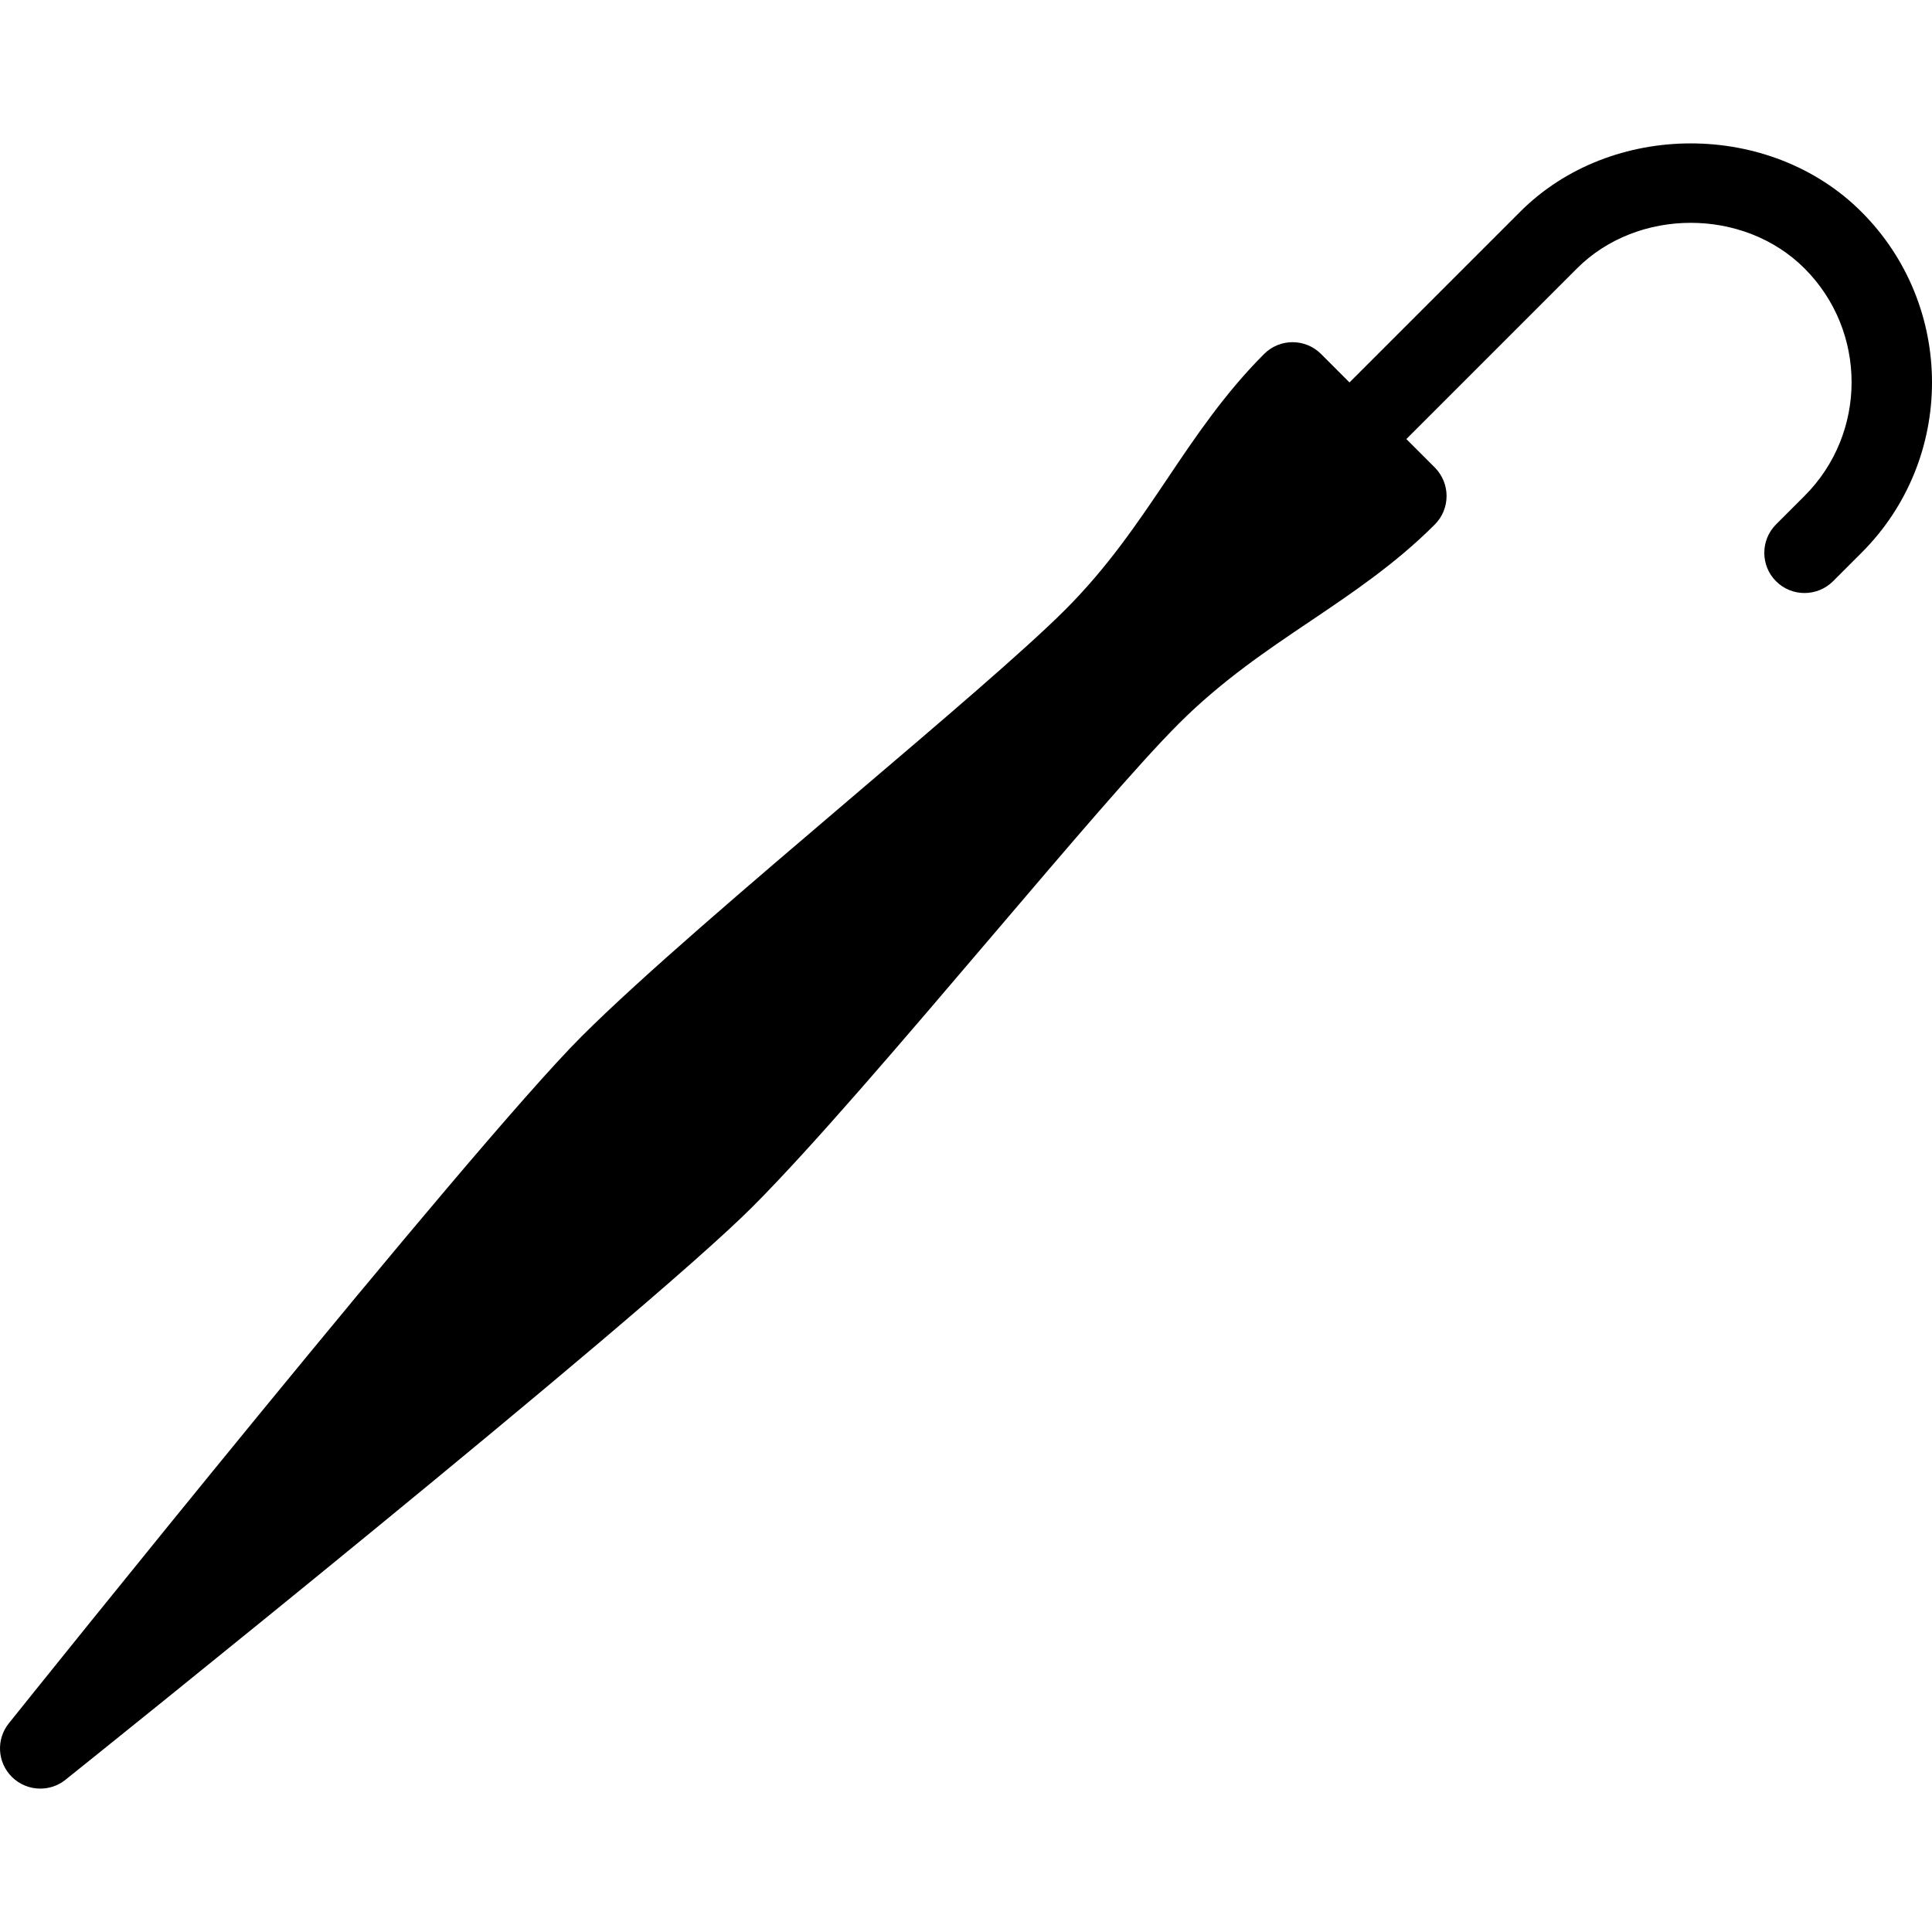
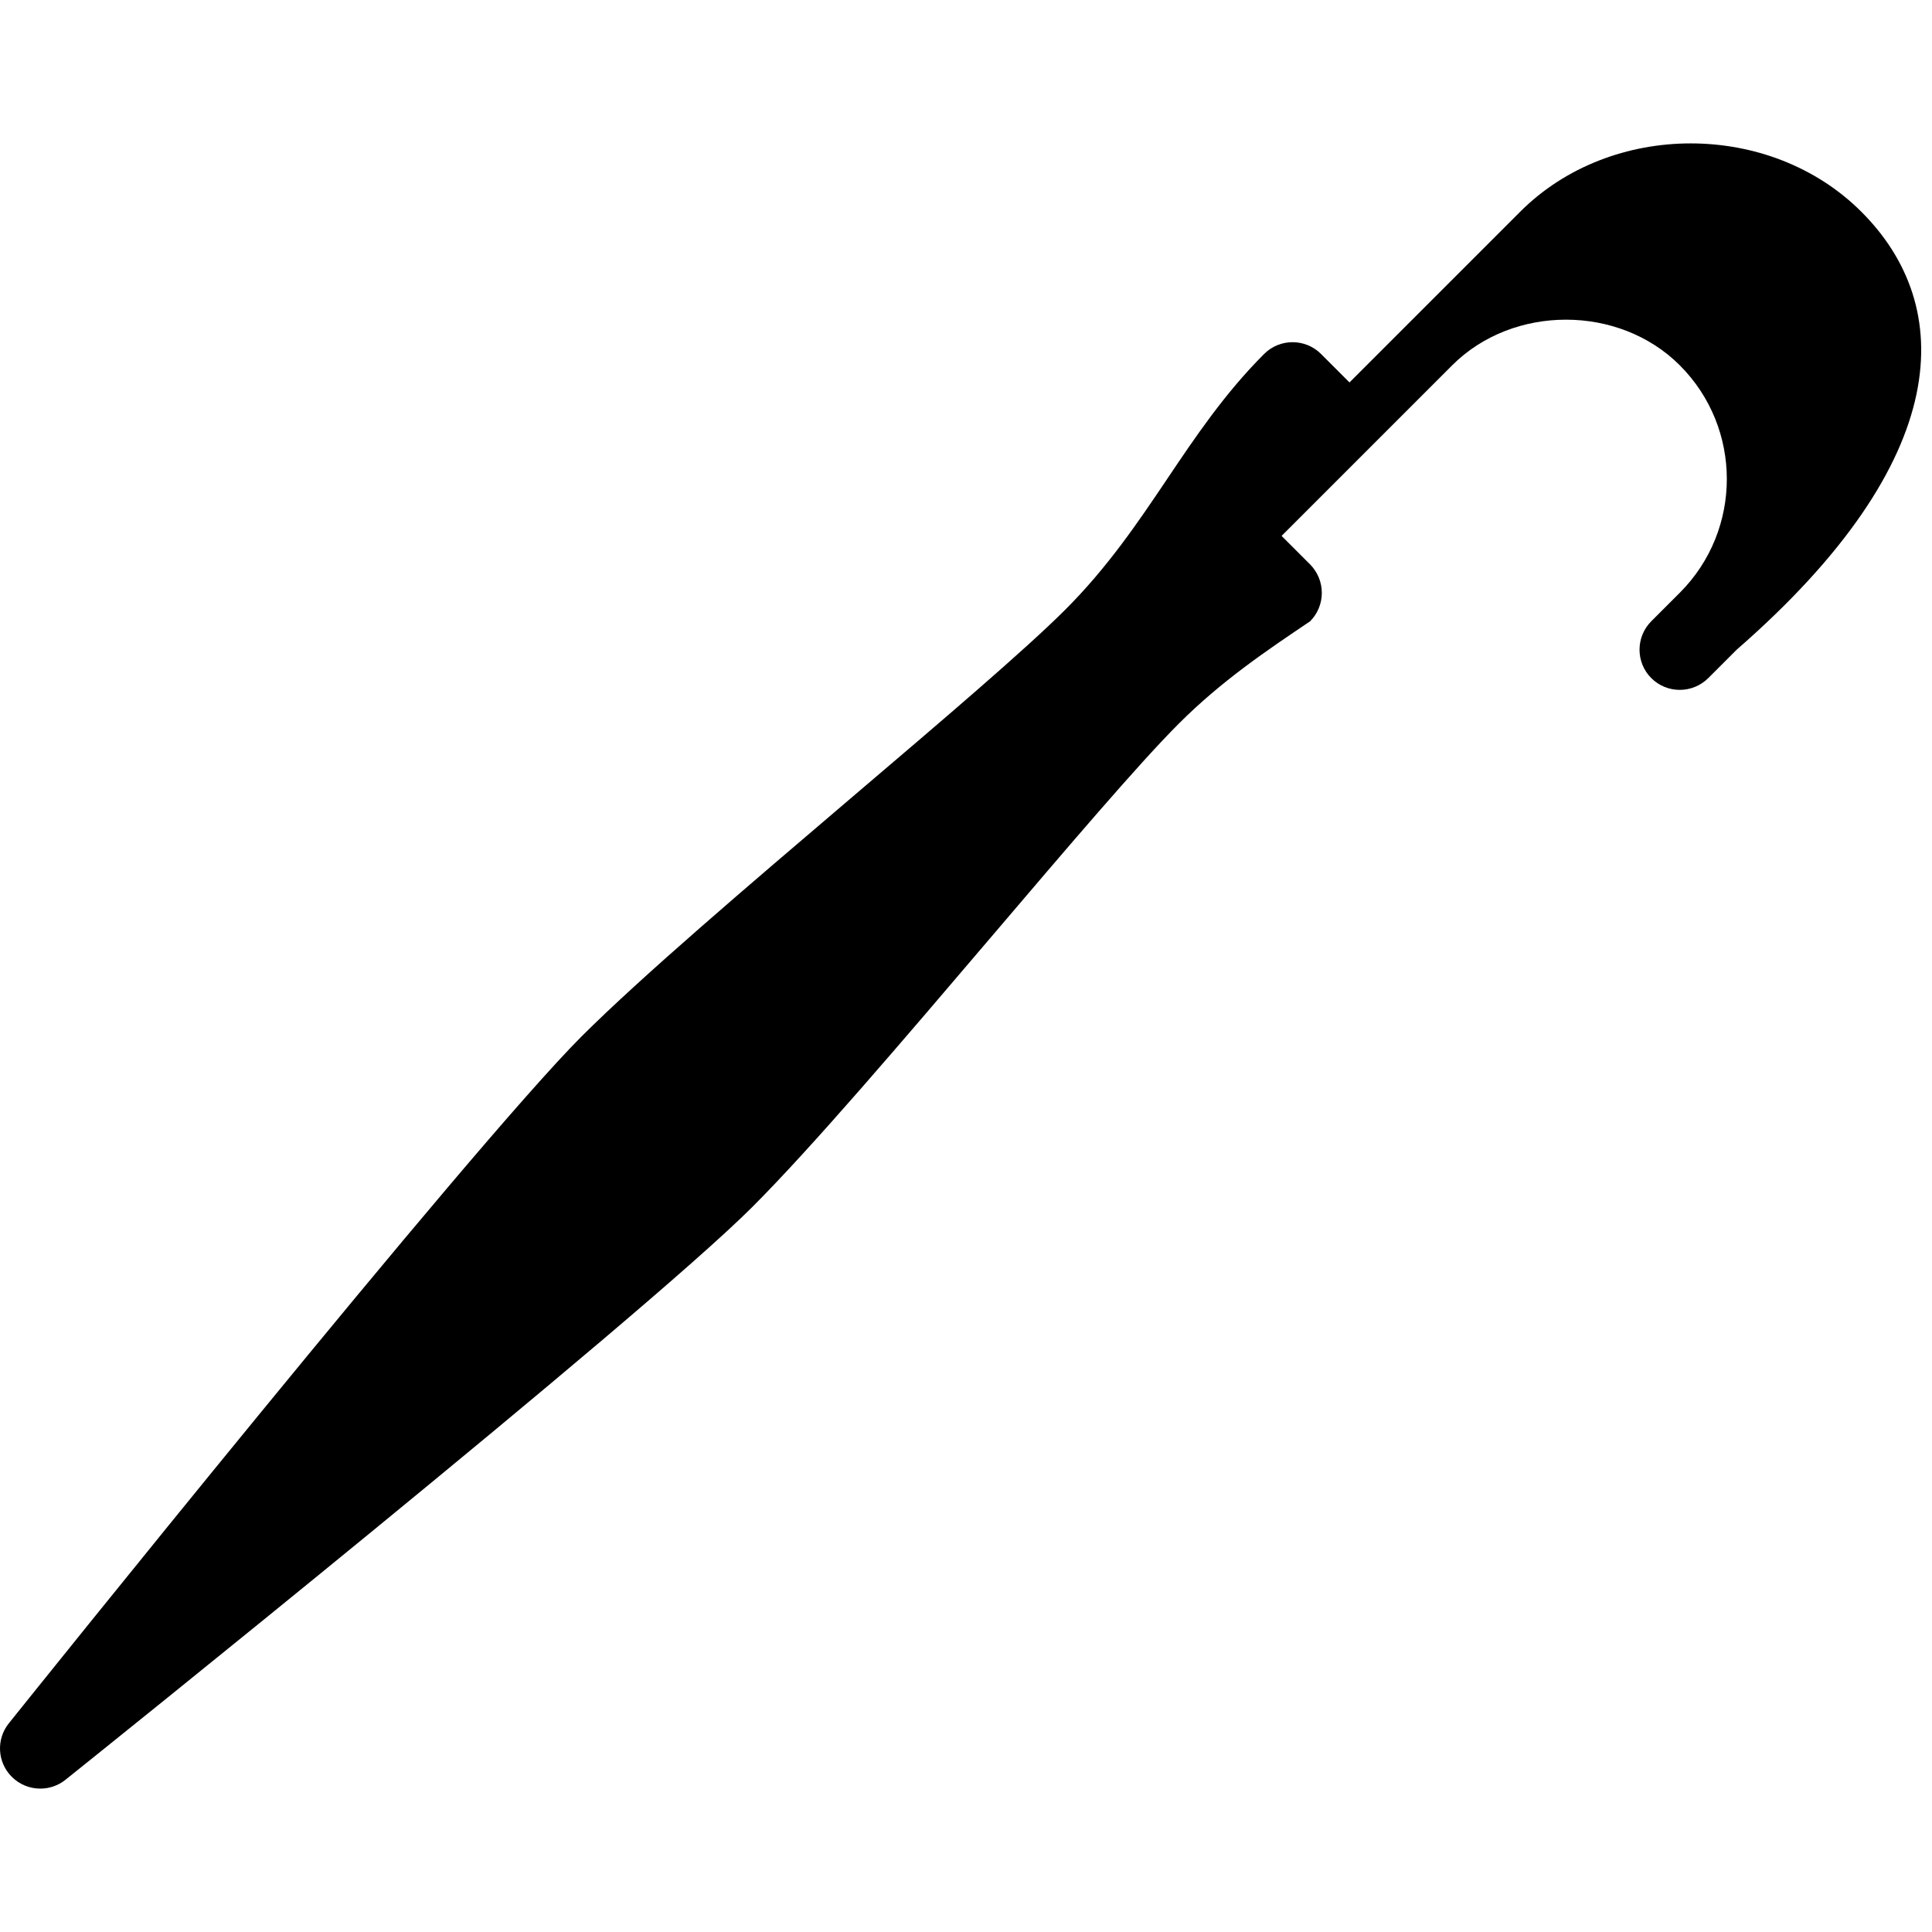
<svg xmlns="http://www.w3.org/2000/svg" version="1.1" id="Layer_1" x="0px" y="0px" viewBox="0 0 512.379 512.379" style="enable-background:new 0 0 512.379 512.379;" xml:space="preserve">
  <g>
    <g>
-       <path d="M493.656,56.174c-24.192-24.192-66.347-24.192-90.517,0l-45.248,45.248l-7.552-7.552c-4.16-4.16-10.923-4.16-15.083,0    c-10.432,10.432-18.197,21.952-25.685,33.109c-7.765,11.541-15.787,23.467-27.115,34.773    c-10.624,10.624-32.917,29.611-56.533,49.707c-27.392,23.339-55.723,47.467-71.701,63.424    C124.611,304.494,7.32,450.819,2.35,457.027c-3.413,4.245-3.072,10.368,0.789,14.208c2.069,2.069,4.8,3.115,7.552,3.115    c2.347,0,4.715-0.768,6.677-2.347c6.229-4.971,152.533-122.261,182.144-151.893c15.957-15.957,40.043-44.245,63.339-71.595    c20.139-23.637,39.147-45.995,49.792-56.619c11.328-11.328,23.253-19.349,34.795-27.115c11.136-7.509,22.677-15.253,33.088-25.685    c2.005-2.005,3.115-4.715,3.115-7.552c0-2.837-1.131-5.547-3.115-7.552l-7.552-7.552l45.248-45.248    c16.128-16.128,44.224-16.128,60.352,0c16.64,16.64,16.64,43.691,0,60.331l-7.552,7.552c-4.16,4.16-4.16,10.923,0,15.083    c2.091,2.091,4.821,3.115,7.552,3.115c2.731,0,5.461-1.045,7.552-3.115l7.552-7.552    C518.617,121.731,518.617,81.112,493.656,56.174z" />
+       <path d="M493.656,56.174c-24.192-24.192-66.347-24.192-90.517,0l-45.248,45.248l-7.552-7.552c-4.16-4.16-10.923-4.16-15.083,0    c-10.432,10.432-18.197,21.952-25.685,33.109c-7.765,11.541-15.787,23.467-27.115,34.773    c-10.624,10.624-32.917,29.611-56.533,49.707c-27.392,23.339-55.723,47.467-71.701,63.424    C124.611,304.494,7.32,450.819,2.35,457.027c-3.413,4.245-3.072,10.368,0.789,14.208c2.069,2.069,4.8,3.115,7.552,3.115    c2.347,0,4.715-0.768,6.677-2.347c6.229-4.971,152.533-122.261,182.144-151.893c15.957-15.957,40.043-44.245,63.339-71.595    c20.139-23.637,39.147-45.995,49.792-56.619c11.328-11.328,23.253-19.349,34.795-27.115c2.005-2.005,3.115-4.715,3.115-7.552c0-2.837-1.131-5.547-3.115-7.552l-7.552-7.552l45.248-45.248    c16.128-16.128,44.224-16.128,60.352,0c16.64,16.64,16.64,43.691,0,60.331l-7.552,7.552c-4.16,4.16-4.16,10.923,0,15.083    c2.091,2.091,4.821,3.115,7.552,3.115c2.731,0,5.461-1.045,7.552-3.115l7.552-7.552    C518.617,121.731,518.617,81.112,493.656,56.174z" />
    </g>
  </g>
  <g>
</g>
  <g>
</g>
  <g>
</g>
  <g>
</g>
  <g>
</g>
  <g>
</g>
  <g>
</g>
  <g>
</g>
  <g>
</g>
  <g>
</g>
  <g>
</g>
  <g>
</g>
  <g>
</g>
  <g>
</g>
  <g>
</g>
</svg>